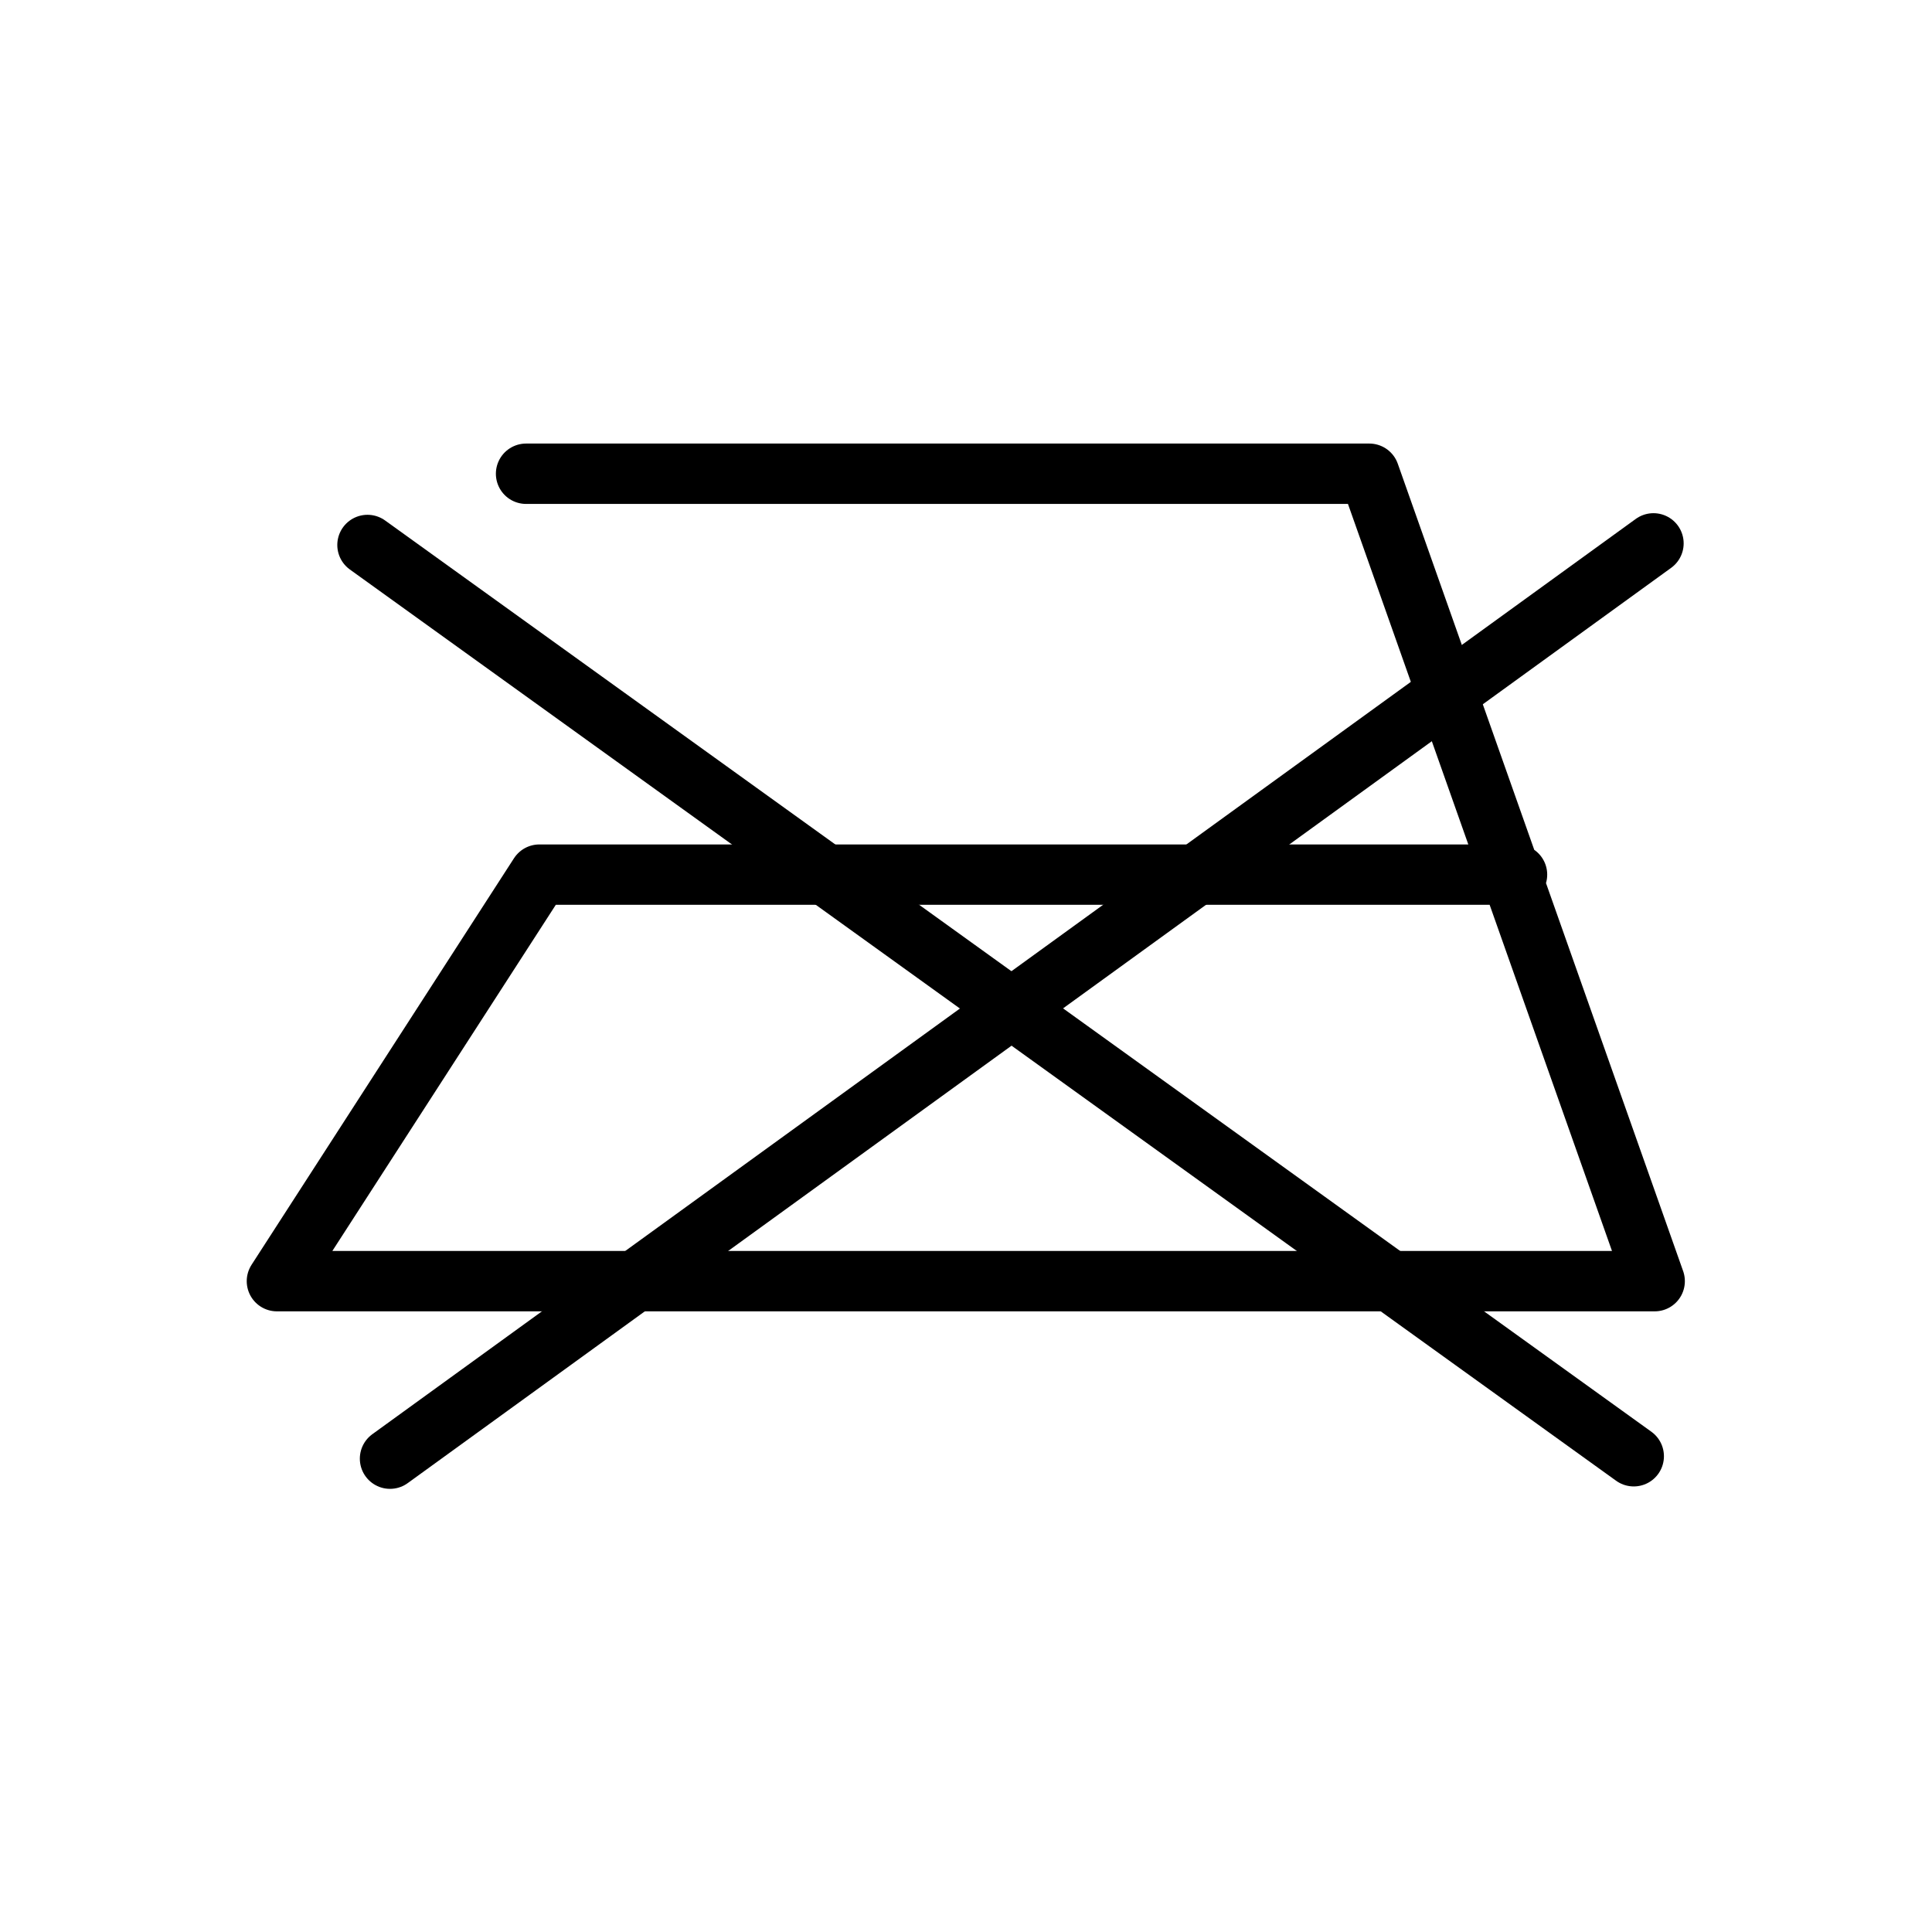
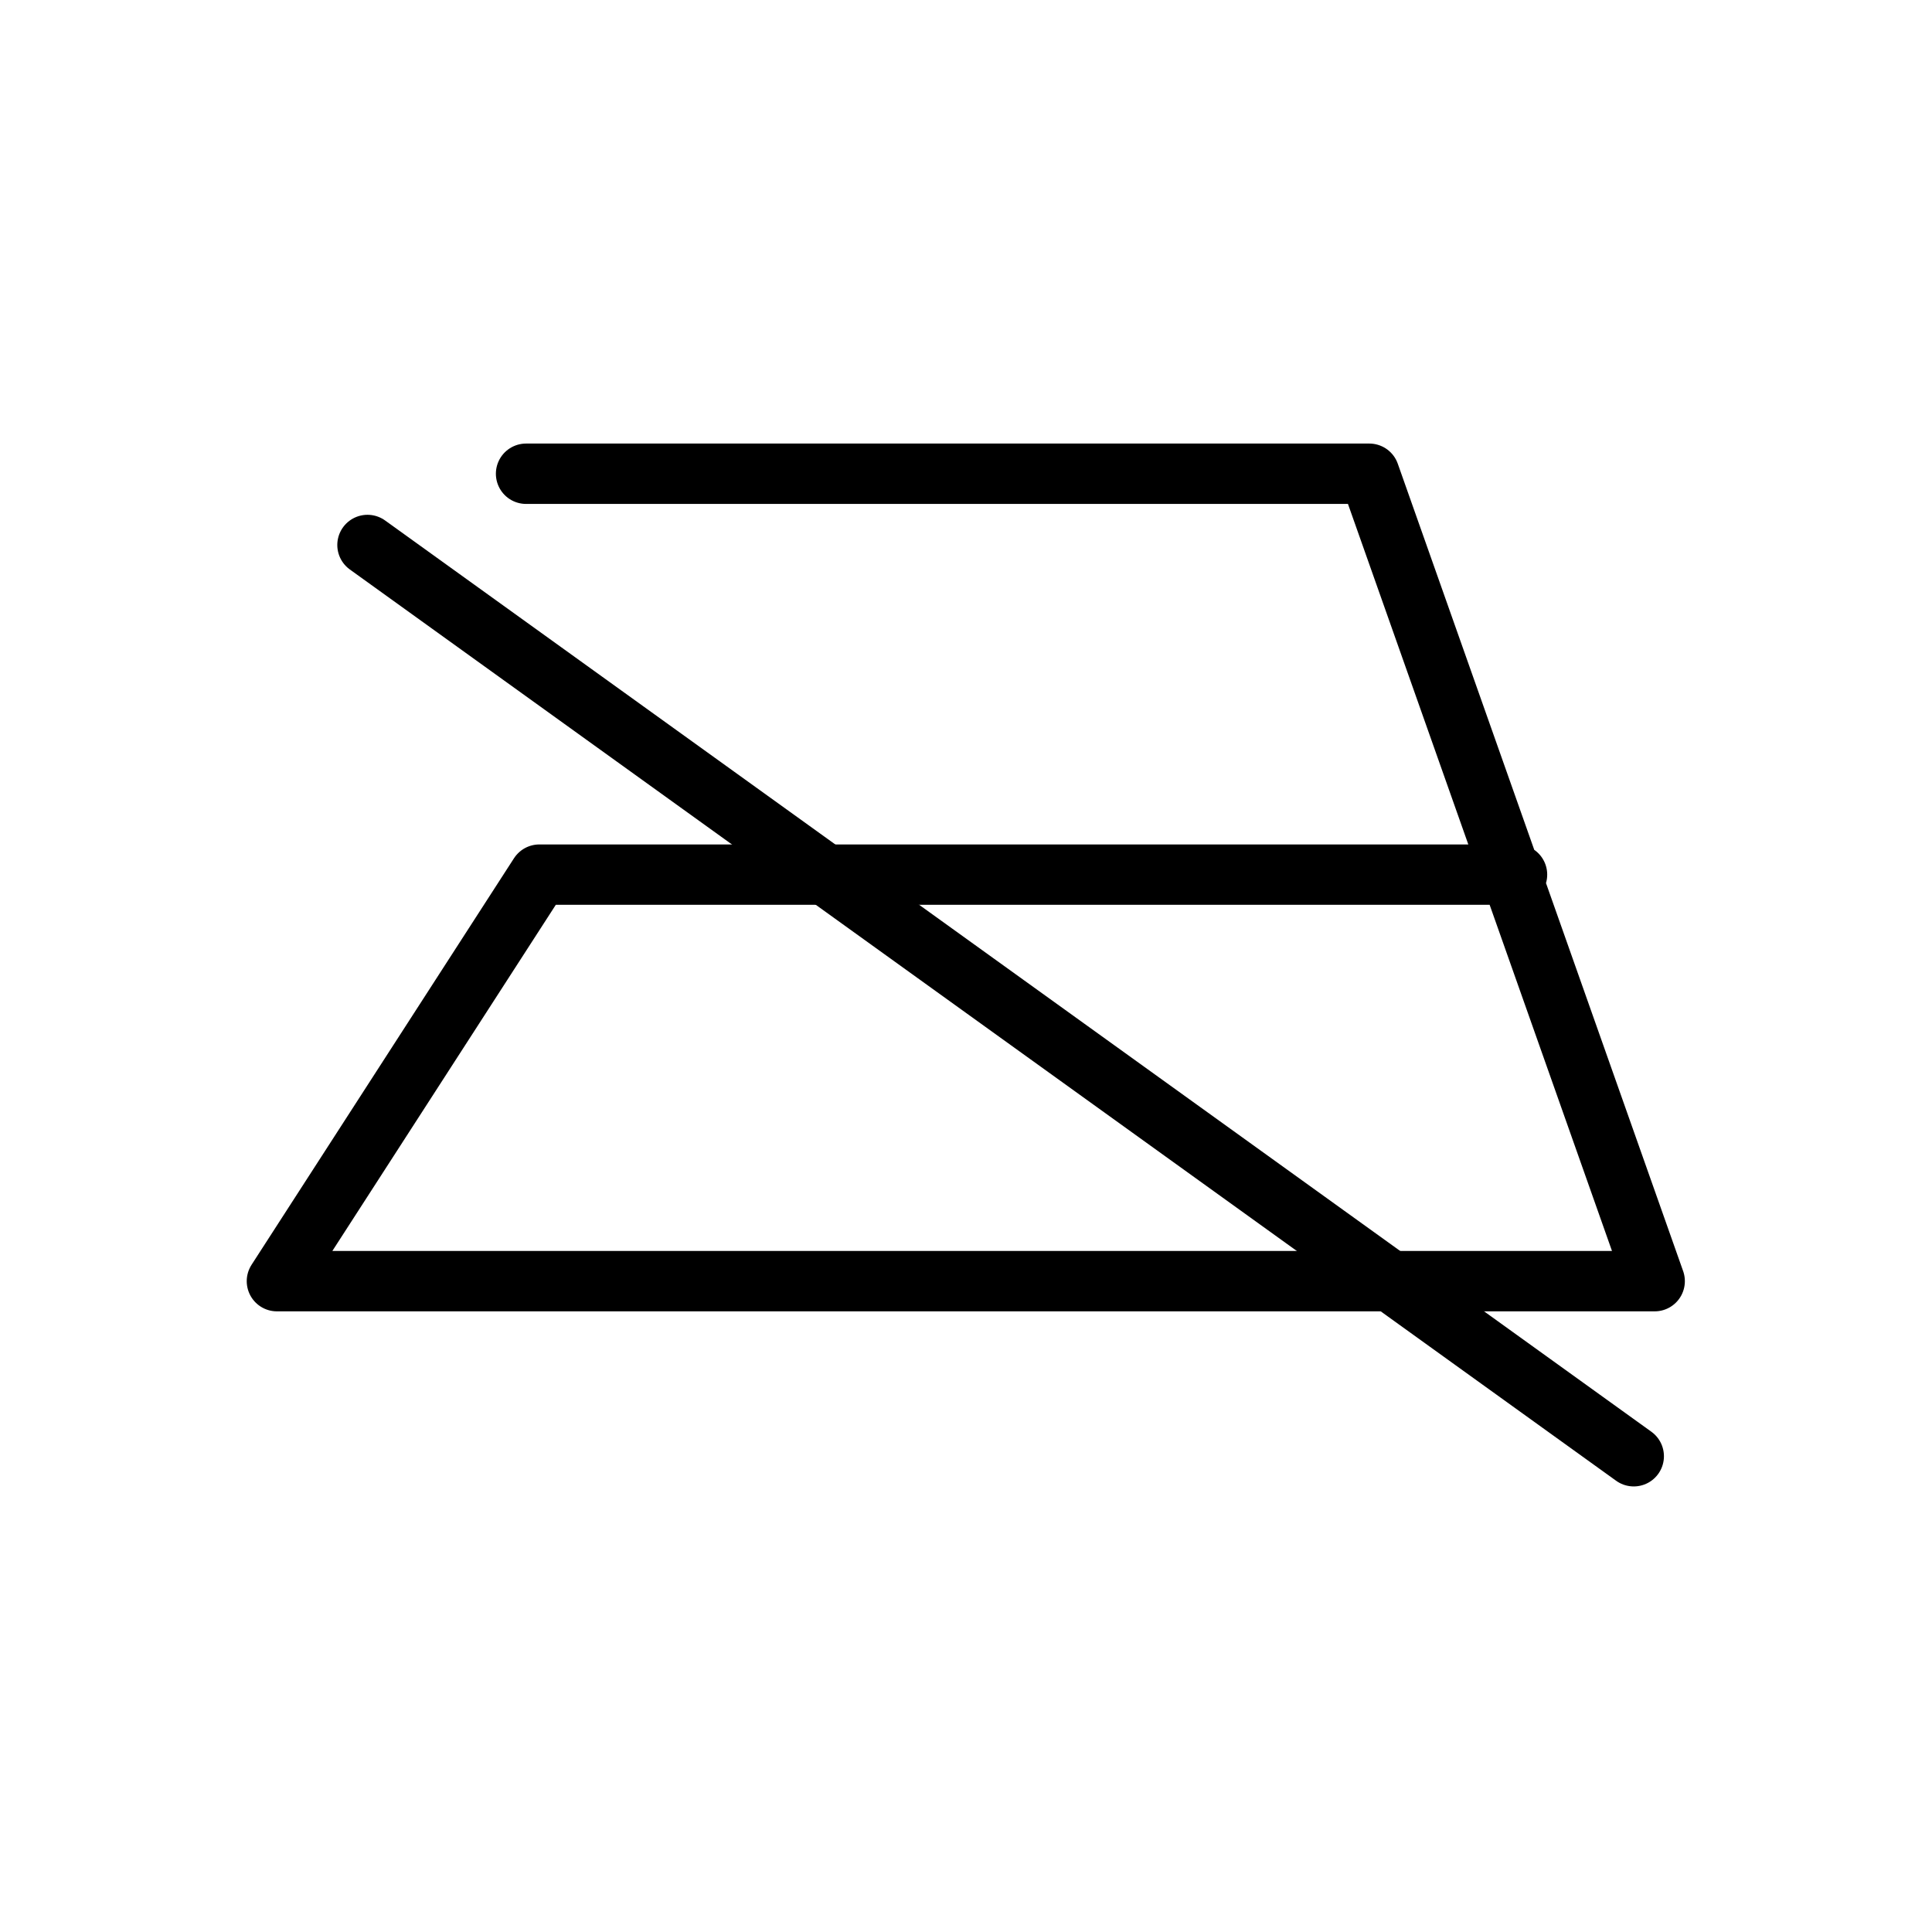
<svg xmlns="http://www.w3.org/2000/svg" id="uuid-1c04c264-db44-4dae-93f9-1b995f37f66d" viewBox="0 0 48 48">
  <g id="uuid-19adcad5-4cb4-46a8-970c-968ea6971ecd">
    <path id="uuid-38513980-31a6-4581-a109-c7103774a2c4" d="m13.07,11.77h20.95l7.09,20.06H6.88l6.52-10.1h24.29" style="fill:none; stroke:#000; stroke-linecap:round; stroke-linejoin:round; stroke-width:1.5px;" />
    <path id="uuid-1659accd-cb05-41e4-bc64-82b71ad63ce4" d="m9.13,13.54l31.46,22.64" style="fill:none; stroke:#000; stroke-linecap:round; stroke-linejoin:round; stroke-width:1.5px;" />
-     <path id="uuid-69ae0d00-a5cc-489a-92f2-ee5a948e6be4" d="m41.08,13.5l-31.39,22.74" style="fill:none; stroke:#000; stroke-linecap:round; stroke-linejoin:round; stroke-width:1.5px;" />
  </g>
</svg>